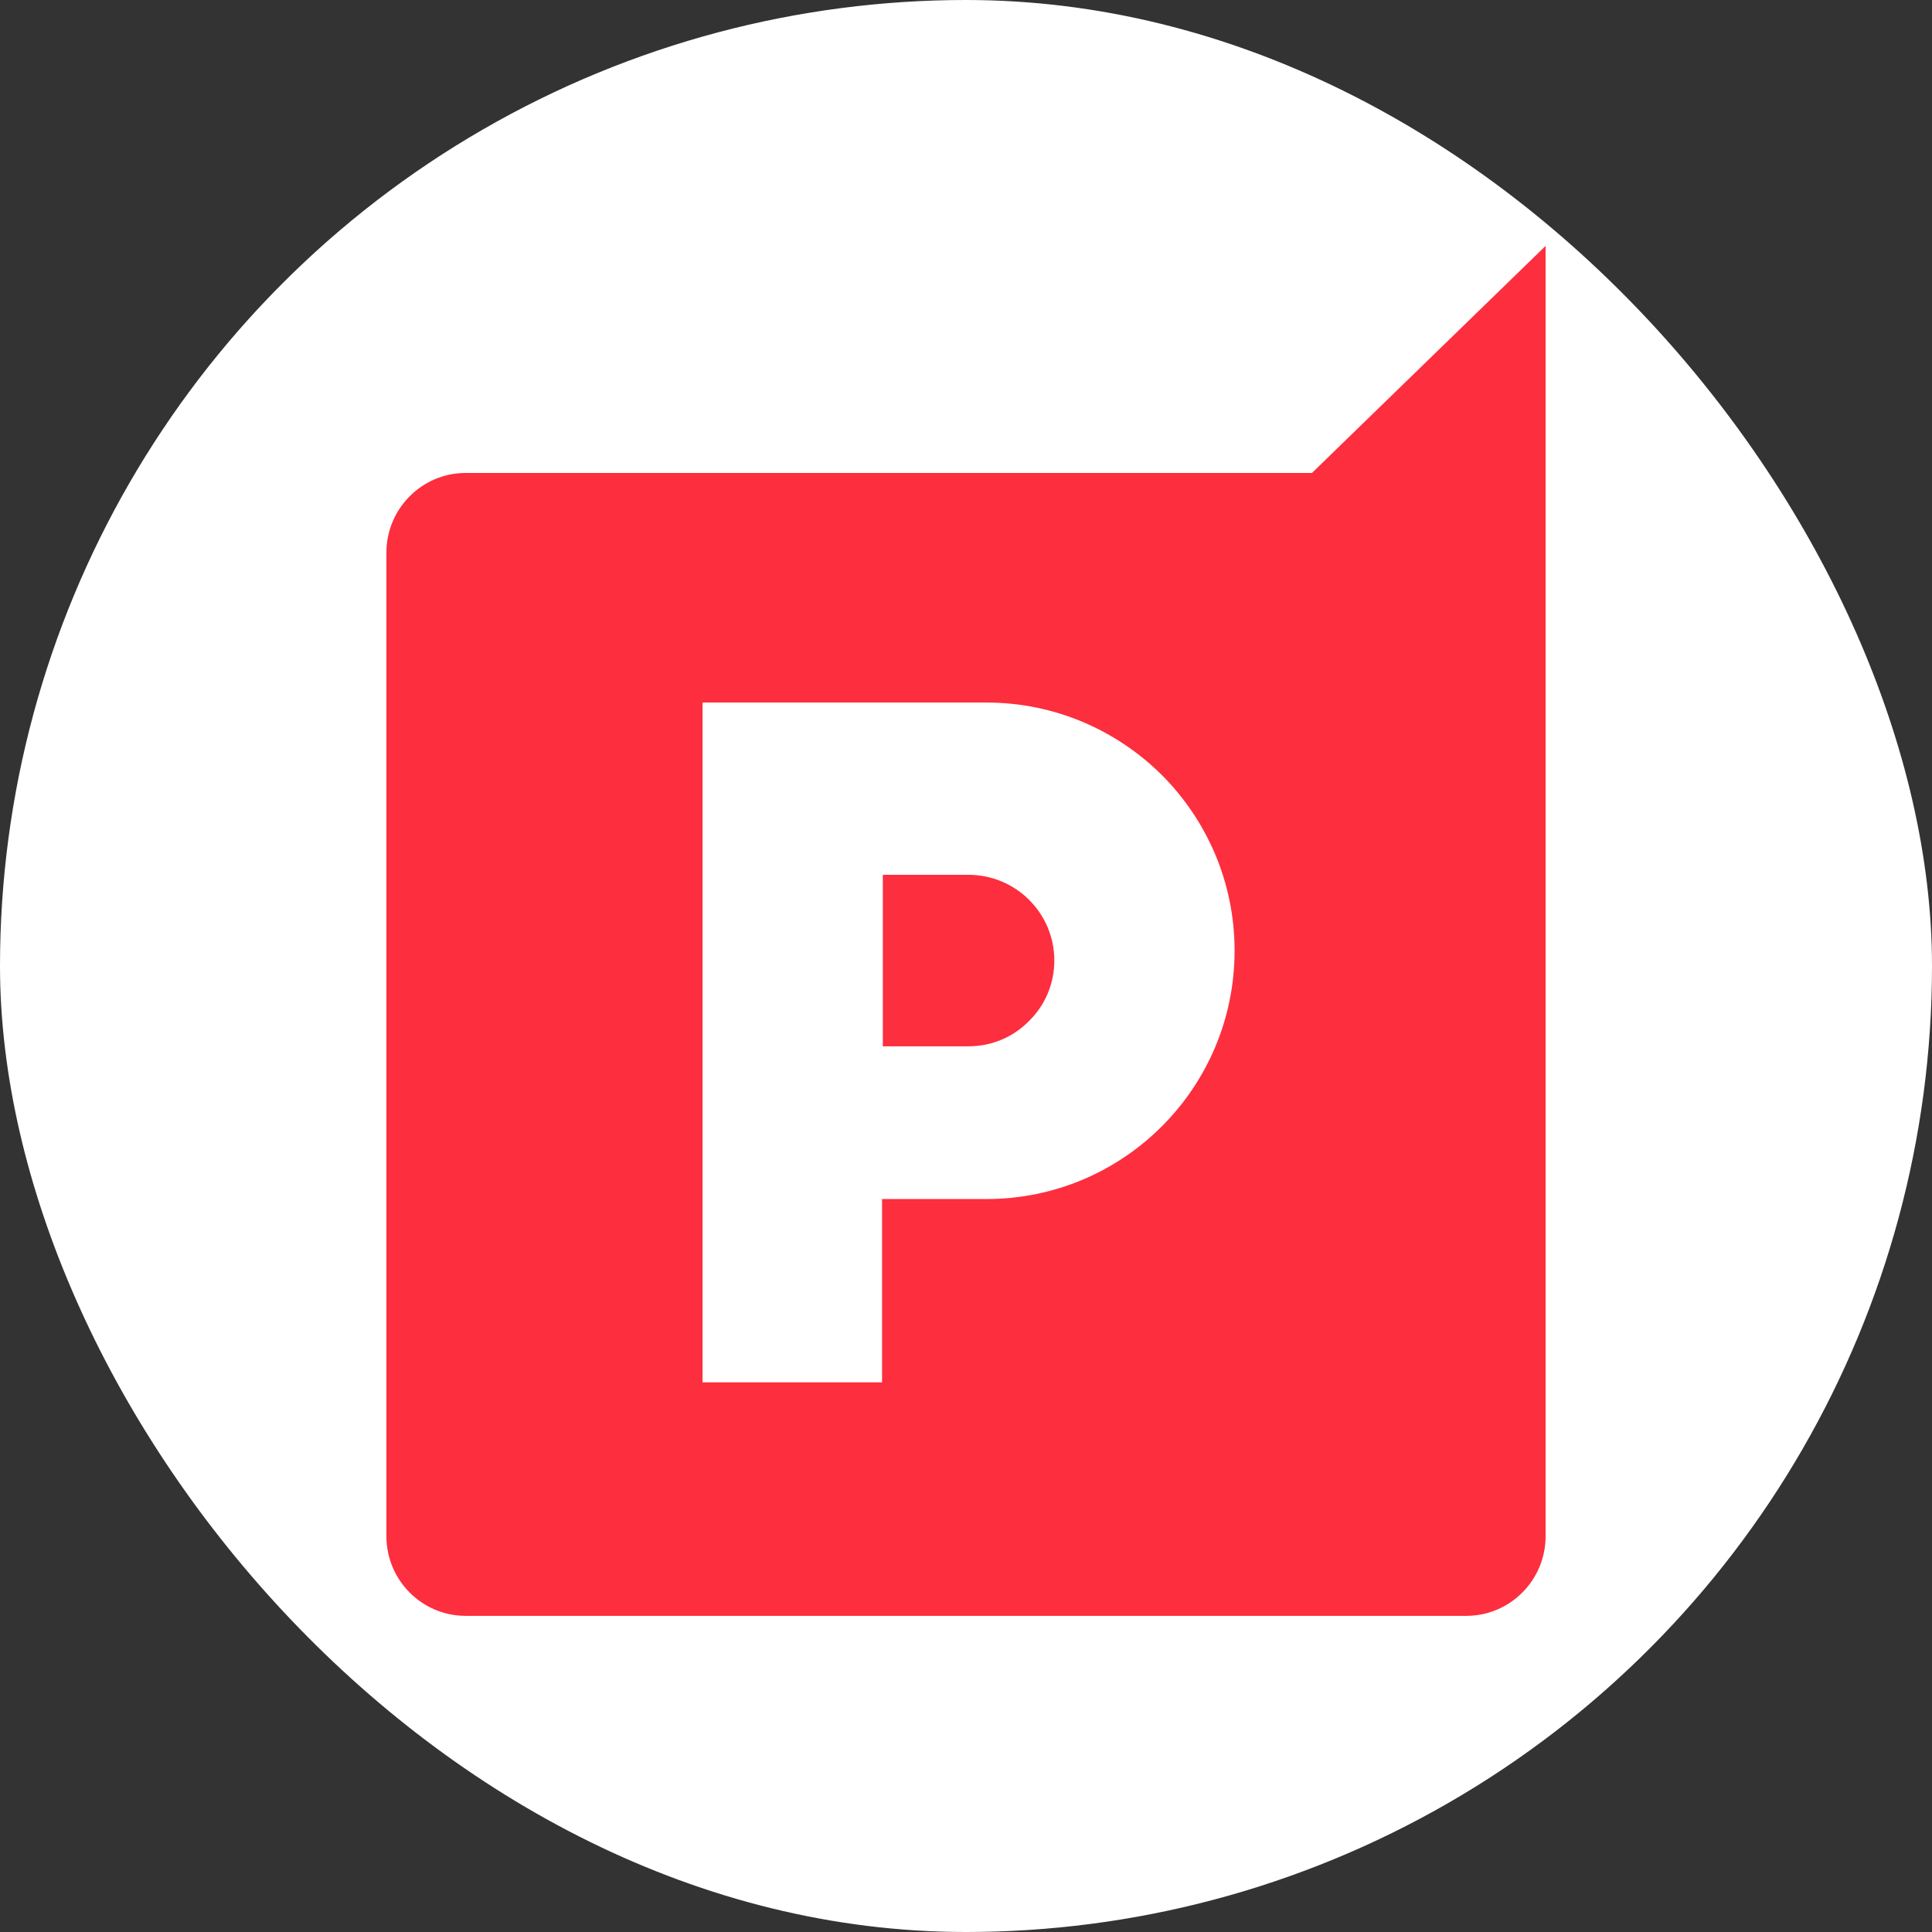
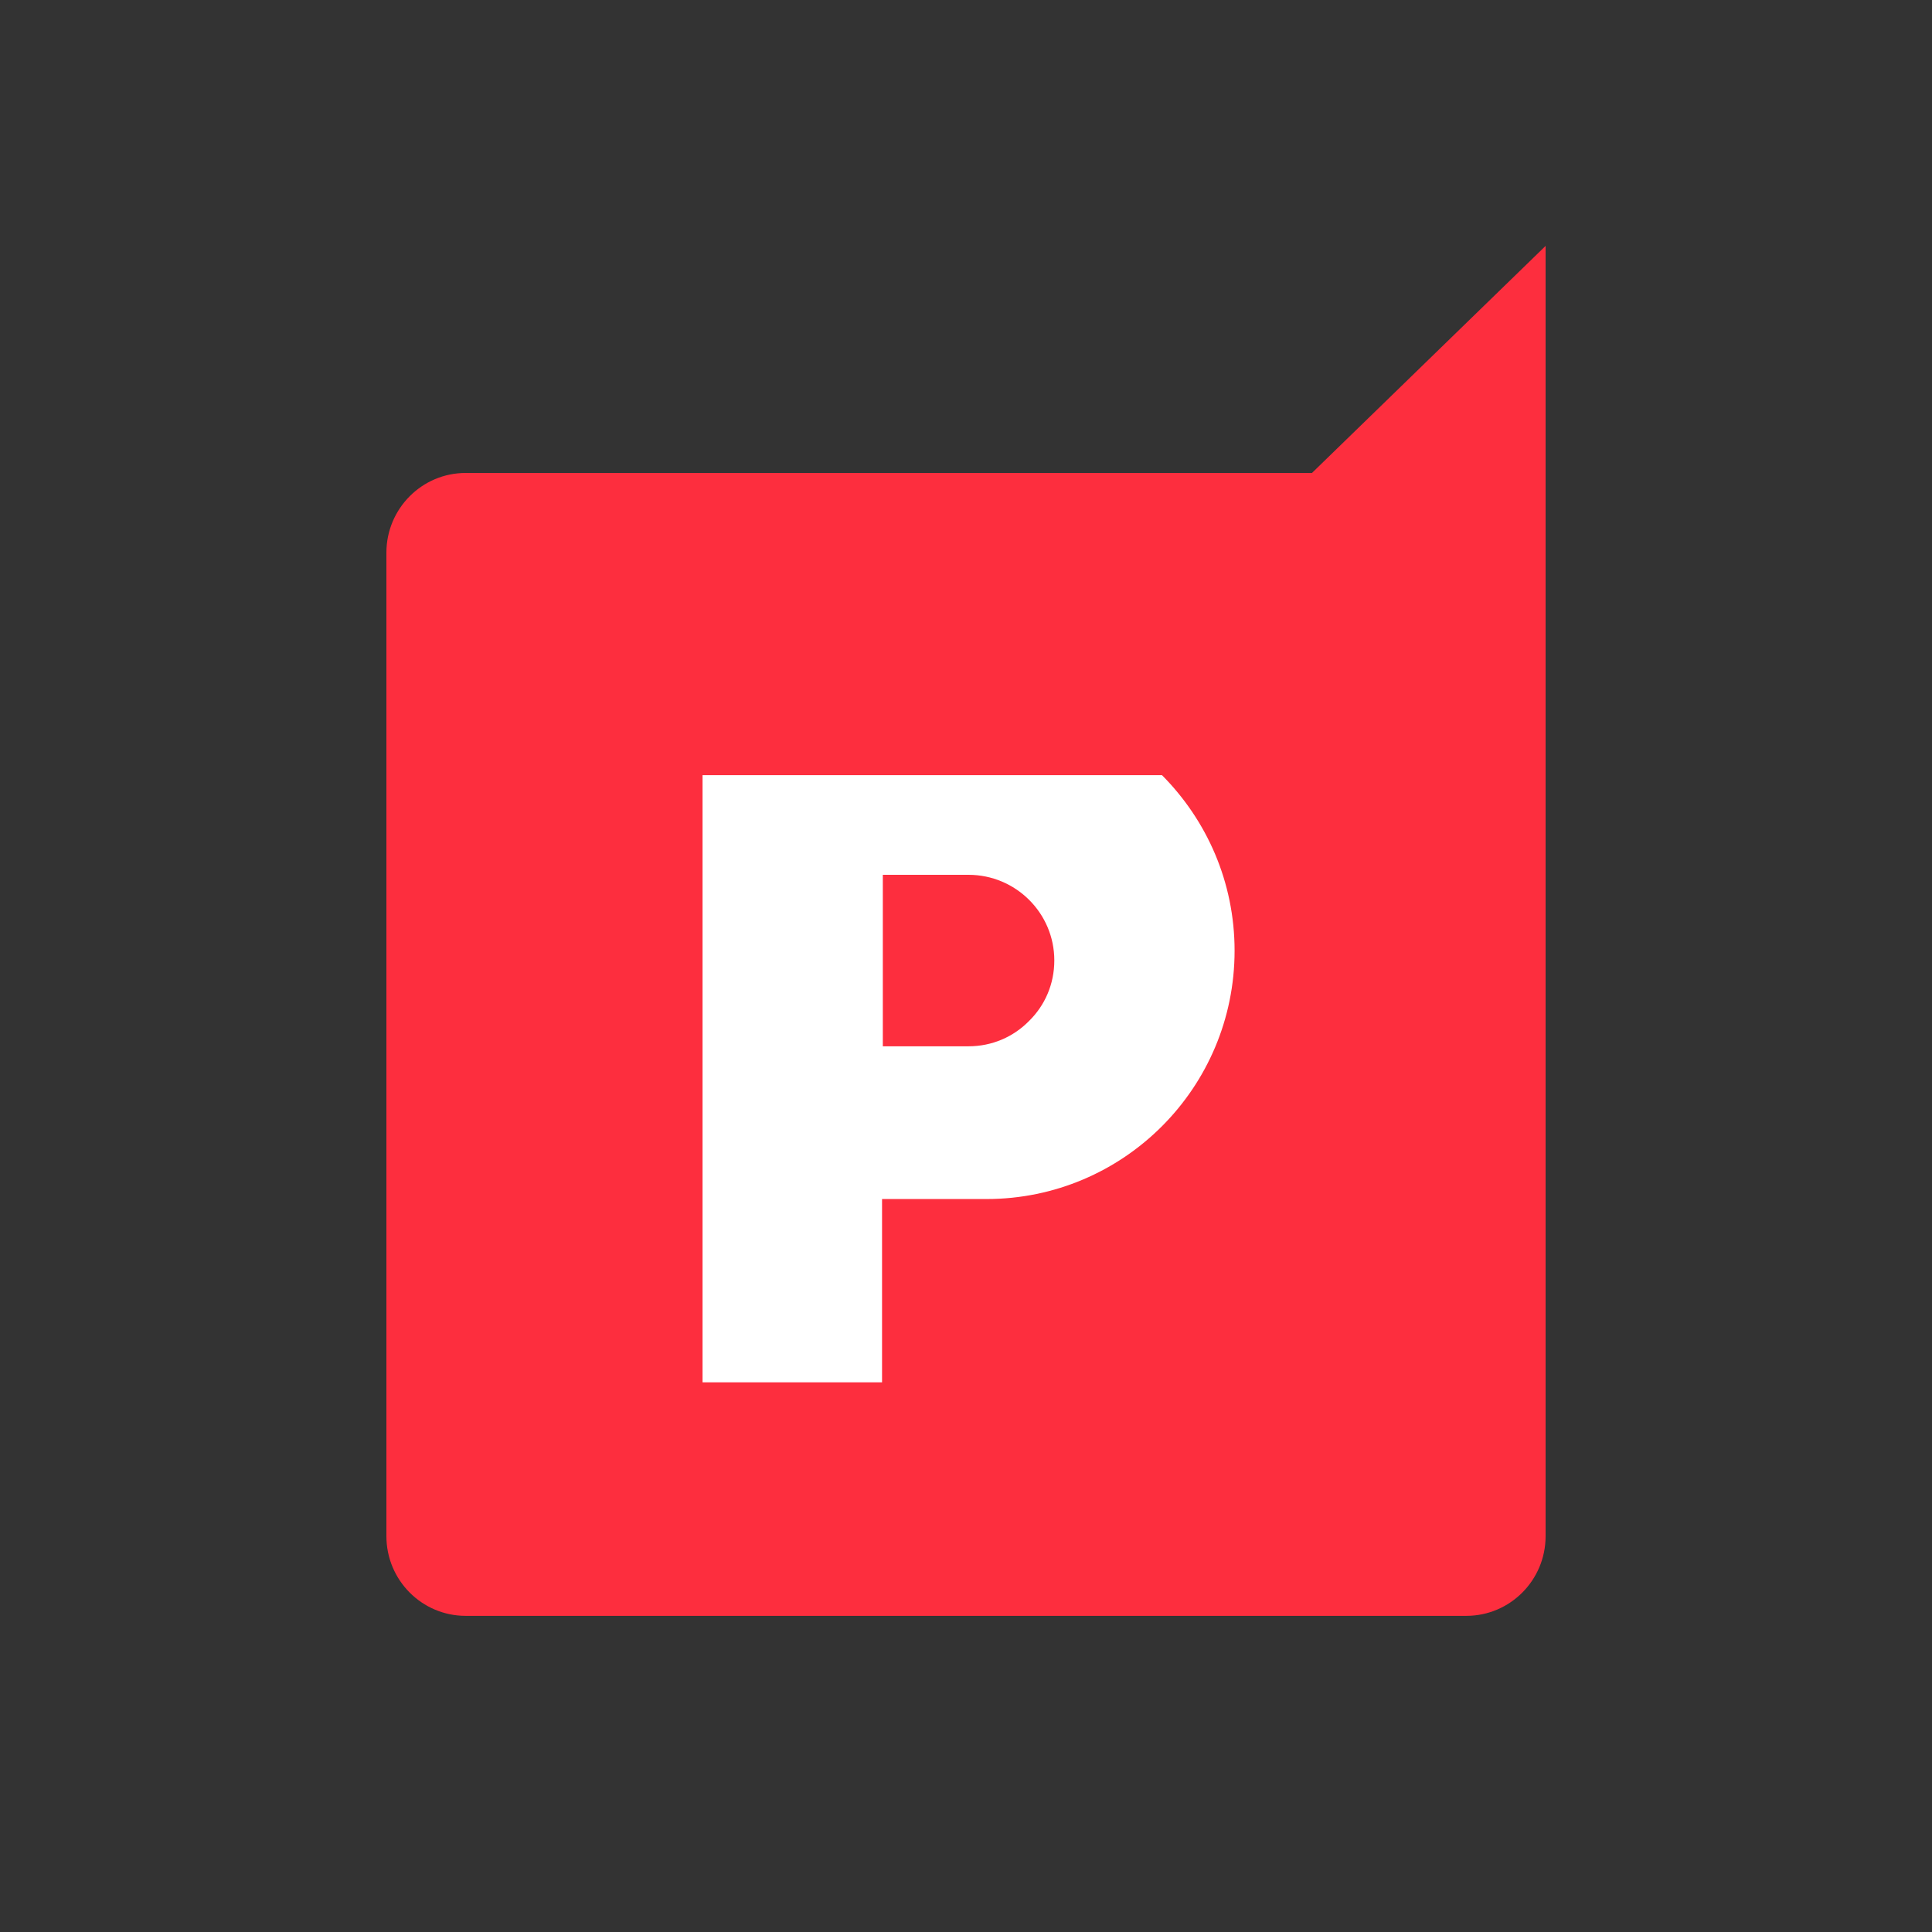
<svg xmlns="http://www.w3.org/2000/svg" width="55" height="55" viewBox="0 0 55 55" fill="none">
  <rect x="0" y="0" width="55" height="55" fill="#333333" stroke="none" />
  <g clip-path="url(#clip0_12859_17949)">
-     <circle cx="27.5" cy="27.5" r="27.5" fill="white" />
    <path d="M37.349 13.464H13.258C12.011 13.464 11 14.481 11 15.734V43.731C11 44.984 12.011 46 13.258 46H41.742C42.989 46 44 44.984 44 43.731V7L37.349 13.464Z" fill="#FD2E3E" />
-     <path d="M33.079 22.067C31.796 20.791 30.029 20 28.083 20H20V39.352H25.11V34.134H28.083C31.982 34.134 35.146 30.97 35.146 27.064C35.146 25.11 34.355 23.35 33.079 22.067ZM29.294 29.066C28.853 29.515 28.247 29.786 27.57 29.786H25.132V24.904H27.57C28.917 24.904 30.014 25.994 30.014 27.341C30.014 28.019 29.744 28.625 29.294 29.066Z" fill="white" />
+     <path d="M33.079 22.067H20V39.352H25.11V34.134H28.083C31.982 34.134 35.146 30.97 35.146 27.064C35.146 25.11 34.355 23.35 33.079 22.067ZM29.294 29.066C28.853 29.515 28.247 29.786 27.57 29.786H25.132V24.904H27.57C28.917 24.904 30.014 25.994 30.014 27.341C30.014 28.019 29.744 28.625 29.294 29.066Z" fill="white" />
  </g>
  <defs>
    <clipPath id="clip0_12859_17949">
      <rect width="55" height="55" rx="27.5" fill="white" />
    </clipPath>
  </defs>
</svg>